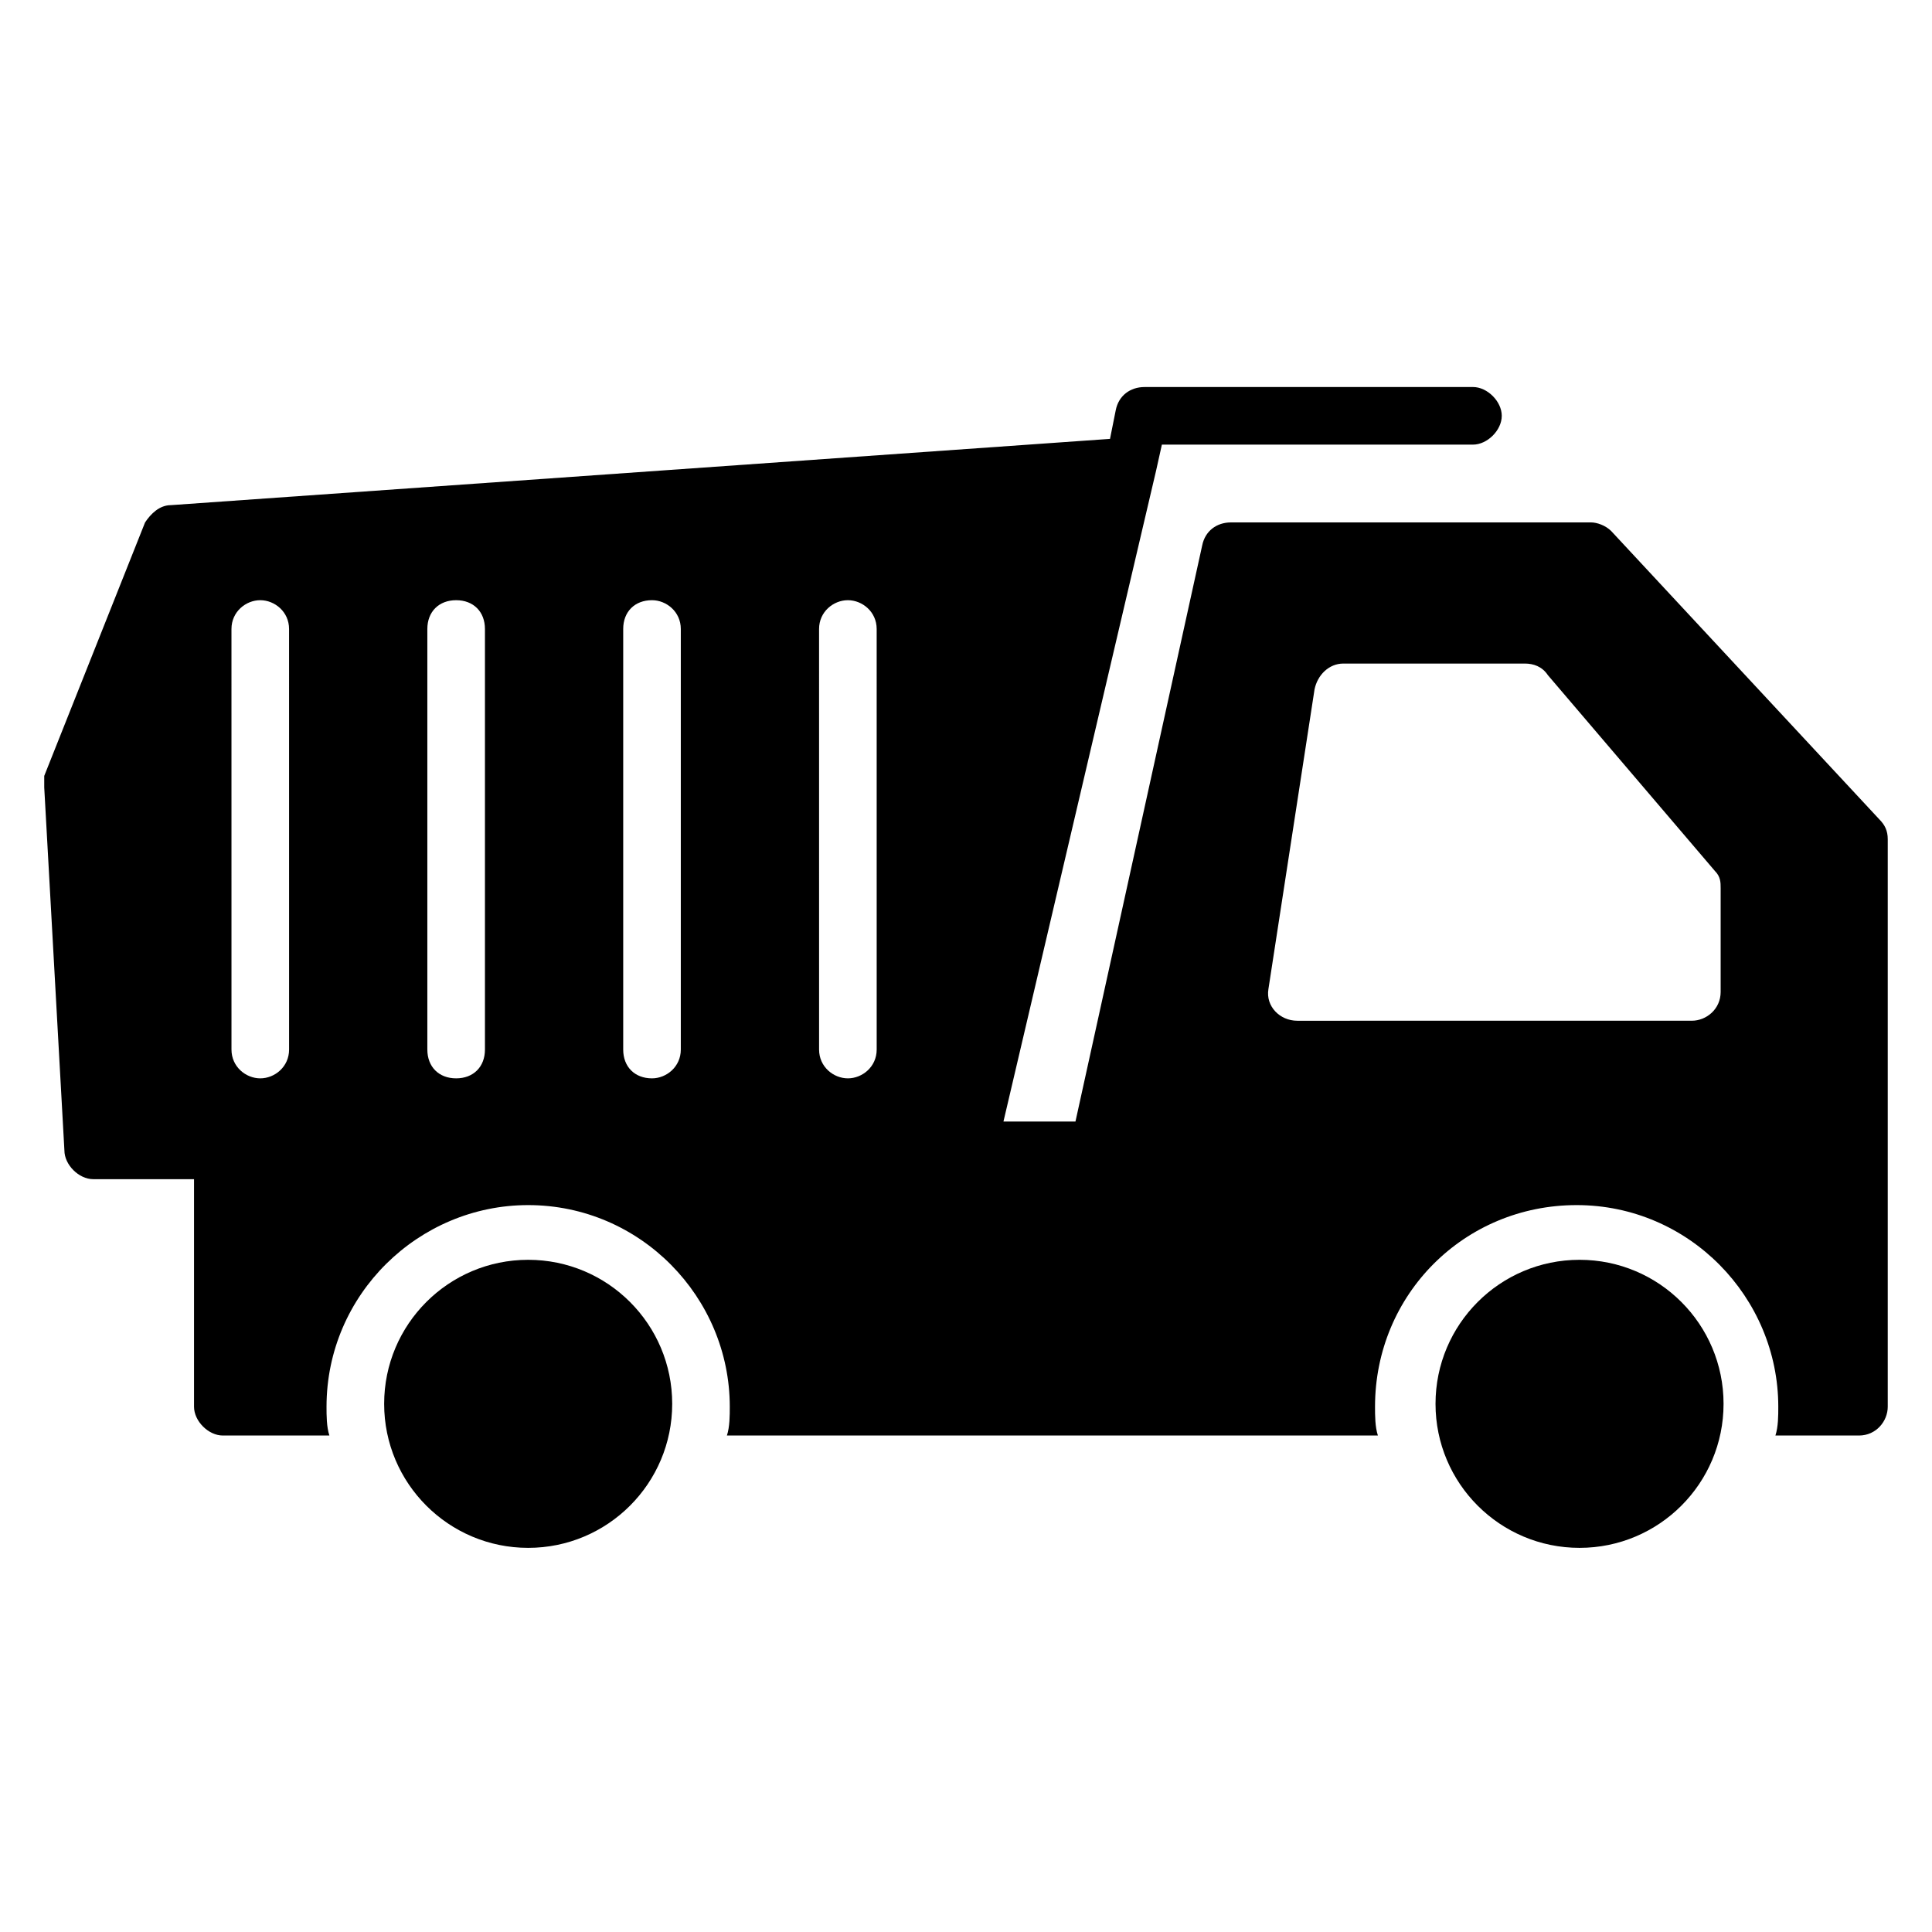
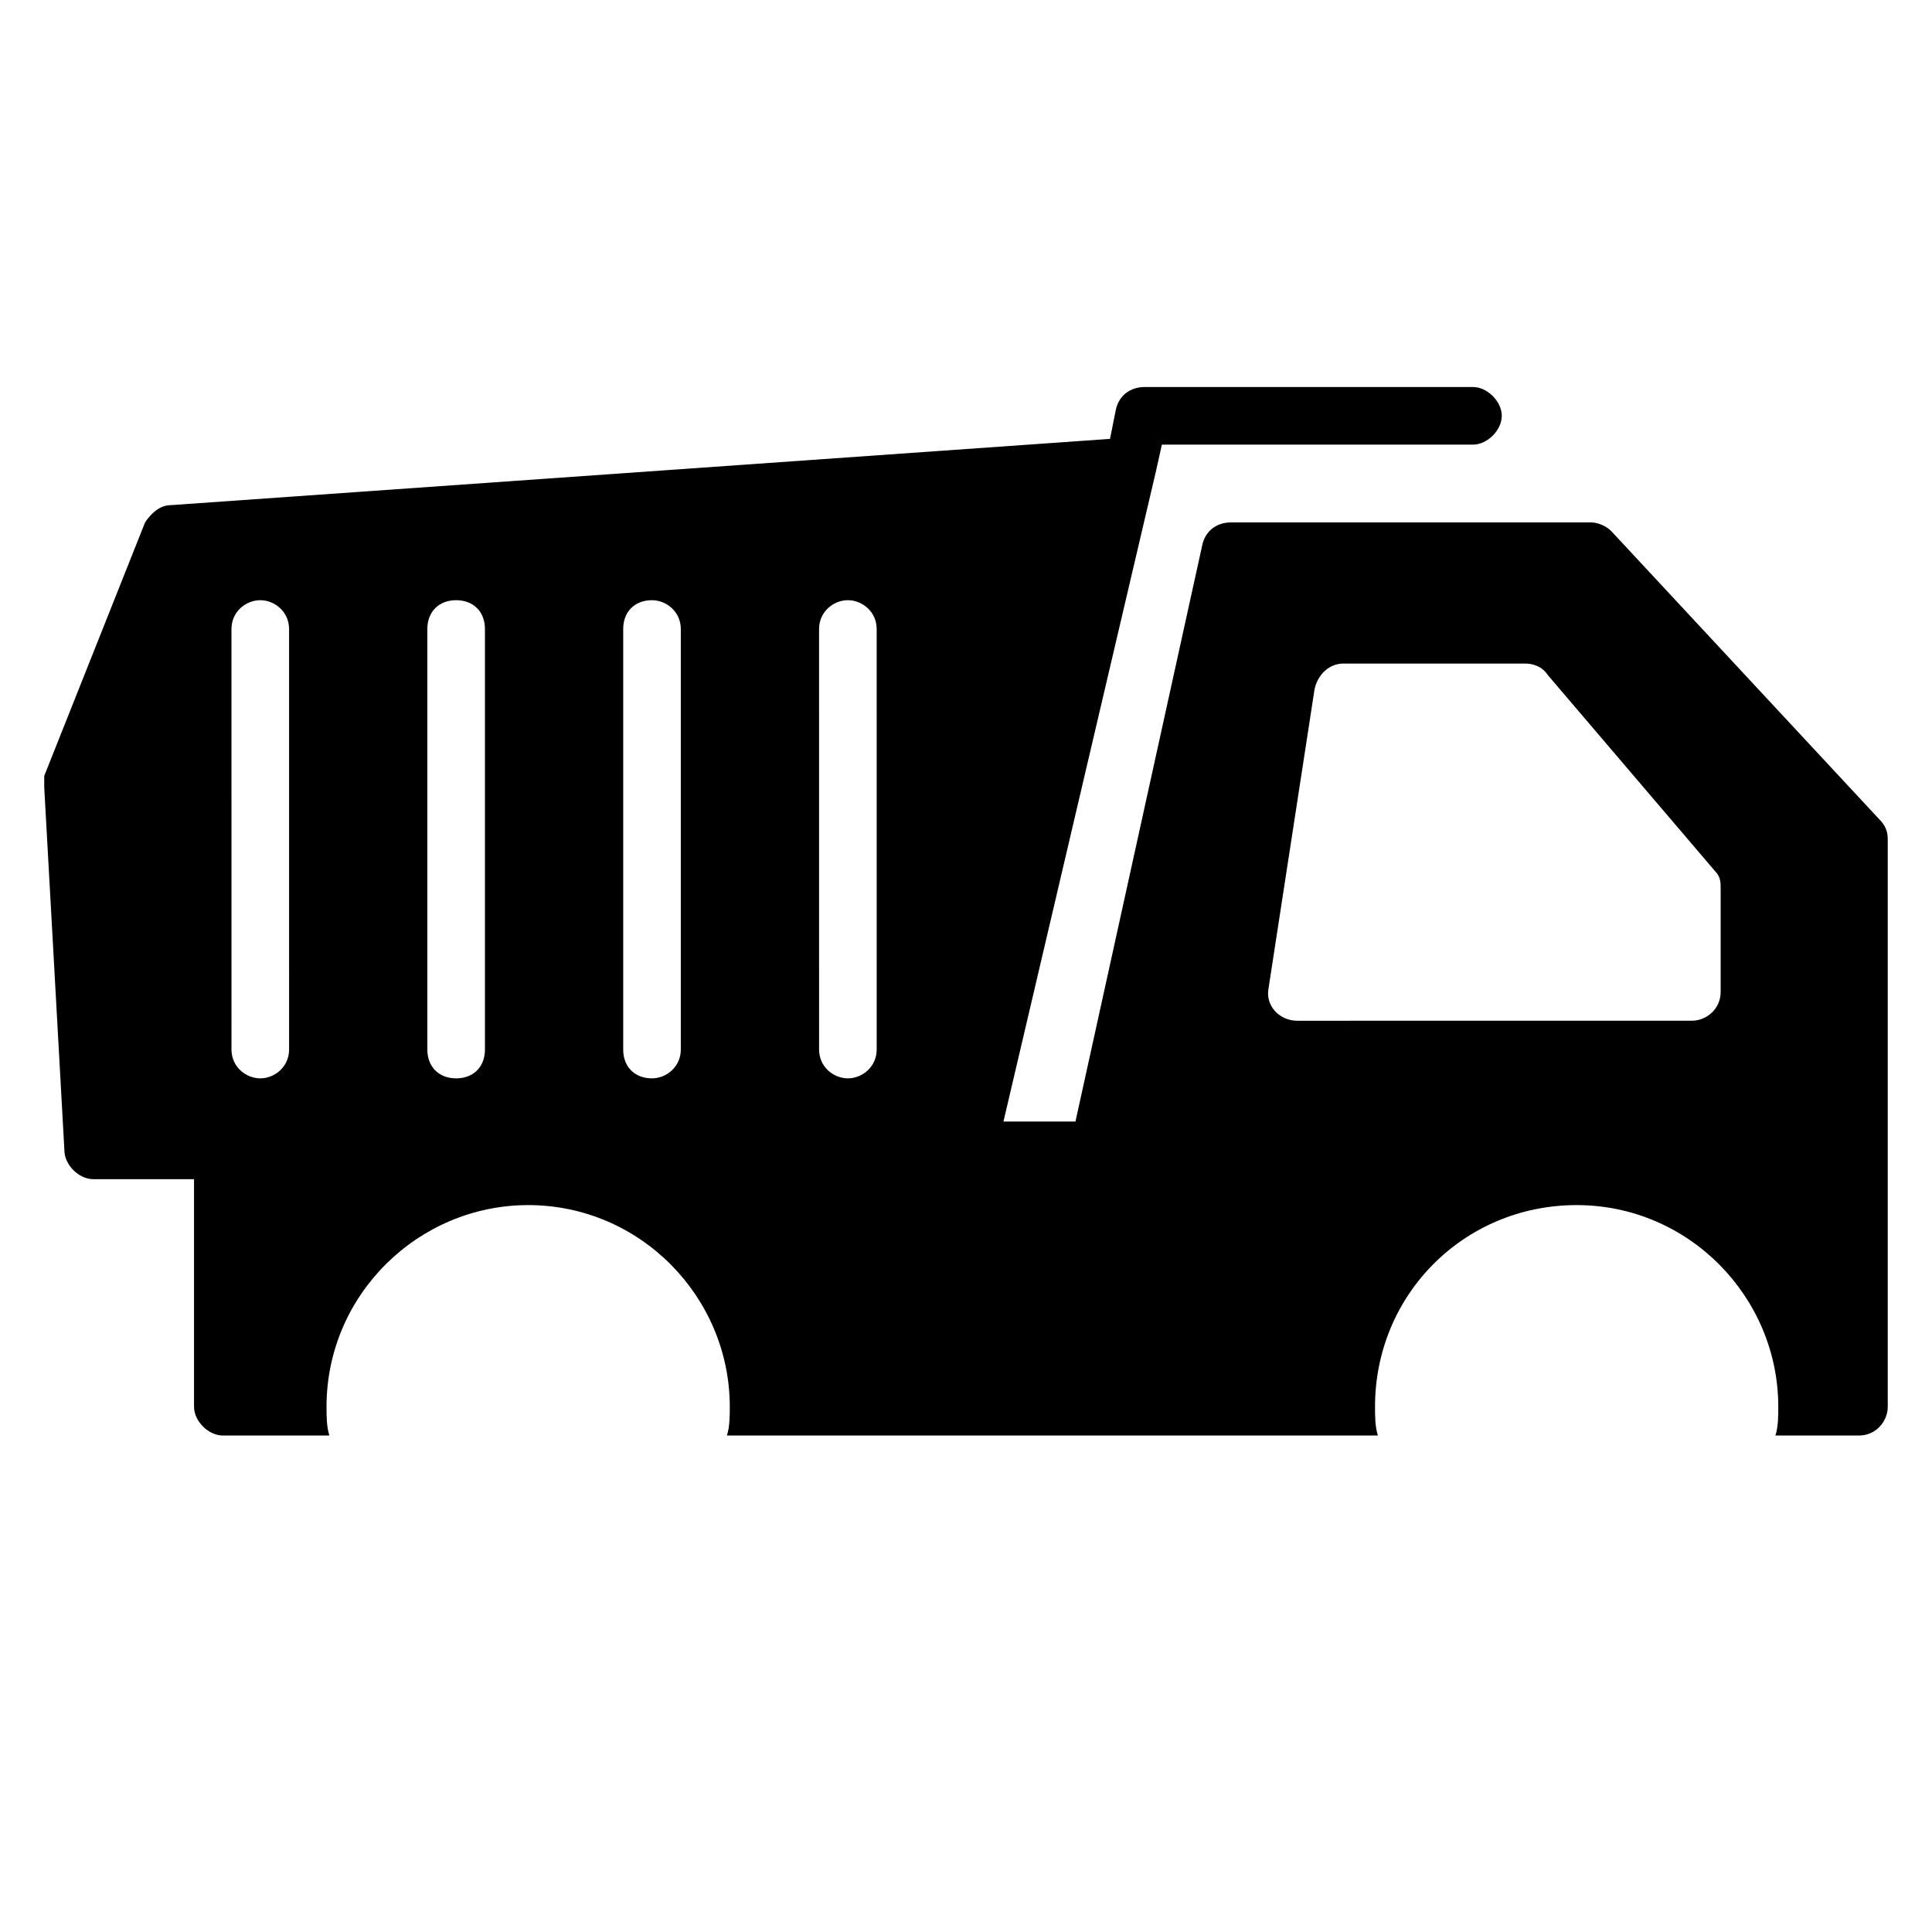
<svg xmlns="http://www.w3.org/2000/svg" fill="#000000" width="800px" height="800px" version="1.1" viewBox="144 144 512 512">
  <g>
    <path d="m641.98 361.07-70.992-76.336c-1.527-1.527-3.816-2.289-5.344-2.289h-95.418c-3.816 0-6.871 2.289-7.633 6.106l-33.586 152.67h-19.082l40.457-172.52 1.527-6.871h82.441c3.816 0 7.633-3.816 7.633-7.633 0-3.816-3.816-7.633-7.633-7.633l-87.027 0.004c-3.816 0-6.871 2.289-7.633 6.106l-1.527 7.633-248.85 17.559c-3.055 0-5.344 2.289-6.871 4.582l-26.719 67.176v3.051l5.344 96.184c0 3.816 3.816 7.633 7.633 7.633h26.719v60.305c0 3.816 3.816 7.633 7.633 7.633h28.242c-0.762-2.289-0.762-5.344-0.762-7.633 0-29.77 24.426-53.434 53.434-53.434 29.77 0 53.434 24.426 53.434 53.434 0 2.289 0 5.344-0.762 7.633h172.52c-0.762-2.289-0.762-5.344-0.762-7.633 0-29.77 23.664-53.434 53.434-53.434s53.434 24.426 53.434 53.434c0 2.289 0 5.344-0.762 7.633h22.137c4.582 0 7.633-3.816 7.633-7.633v-150.38c0-2.289-0.762-3.816-2.289-5.344zm-421.37 61.07c0 4.582-3.816 7.633-7.633 7.633-3.816 0-7.633-3.055-7.633-7.633l-0.004-111.45c0-4.582 3.816-7.633 7.633-7.633 3.816 0 7.633 3.055 7.633 7.633zm51.906 0c0 4.582-3.055 7.633-7.633 7.633-4.582 0-7.633-3.055-7.633-7.633v-111.45c0-4.582 3.055-7.633 7.633-7.633 4.582 0 7.633 3.055 7.633 7.633zm51.906 0c0 4.582-3.816 7.633-7.633 7.633-4.582 0-7.633-3.055-7.633-7.633v-111.45c0-4.582 3.055-7.633 7.633-7.633 3.816 0 7.633 3.055 7.633 7.633zm51.91 0c0 4.582-3.816 7.633-7.633 7.633s-7.633-3.055-7.633-7.633l-0.004-111.45c0-4.582 3.816-7.633 7.633-7.633 3.816 0 7.633 3.055 7.633 7.633zm223.66-15.27c0 4.582-3.816 7.633-7.633 7.633l-104.58 0.004c-4.582 0-8.398-3.816-7.633-8.398l12.215-79.387c0.762-3.816 3.816-6.871 7.633-6.871h48.09c2.289 0 4.582 0.762 6.106 3.055l44.273 51.906c1.527 1.527 1.527 3.055 1.527 4.582z" />
-     <path d="m322.14 516.03c0 21.078-17.086 38.168-38.168 38.168-21.078 0-38.168-17.09-38.168-38.168s17.09-38.168 38.168-38.168c21.082 0 38.168 17.09 38.168 38.168" />
-     <path d="m600.76 516.03c0 21.078-17.086 38.168-38.168 38.168-21.078 0-38.164-17.09-38.164-38.168s17.086-38.168 38.164-38.168c21.082 0 38.168 17.09 38.168 38.168" />
  </g>
</svg>